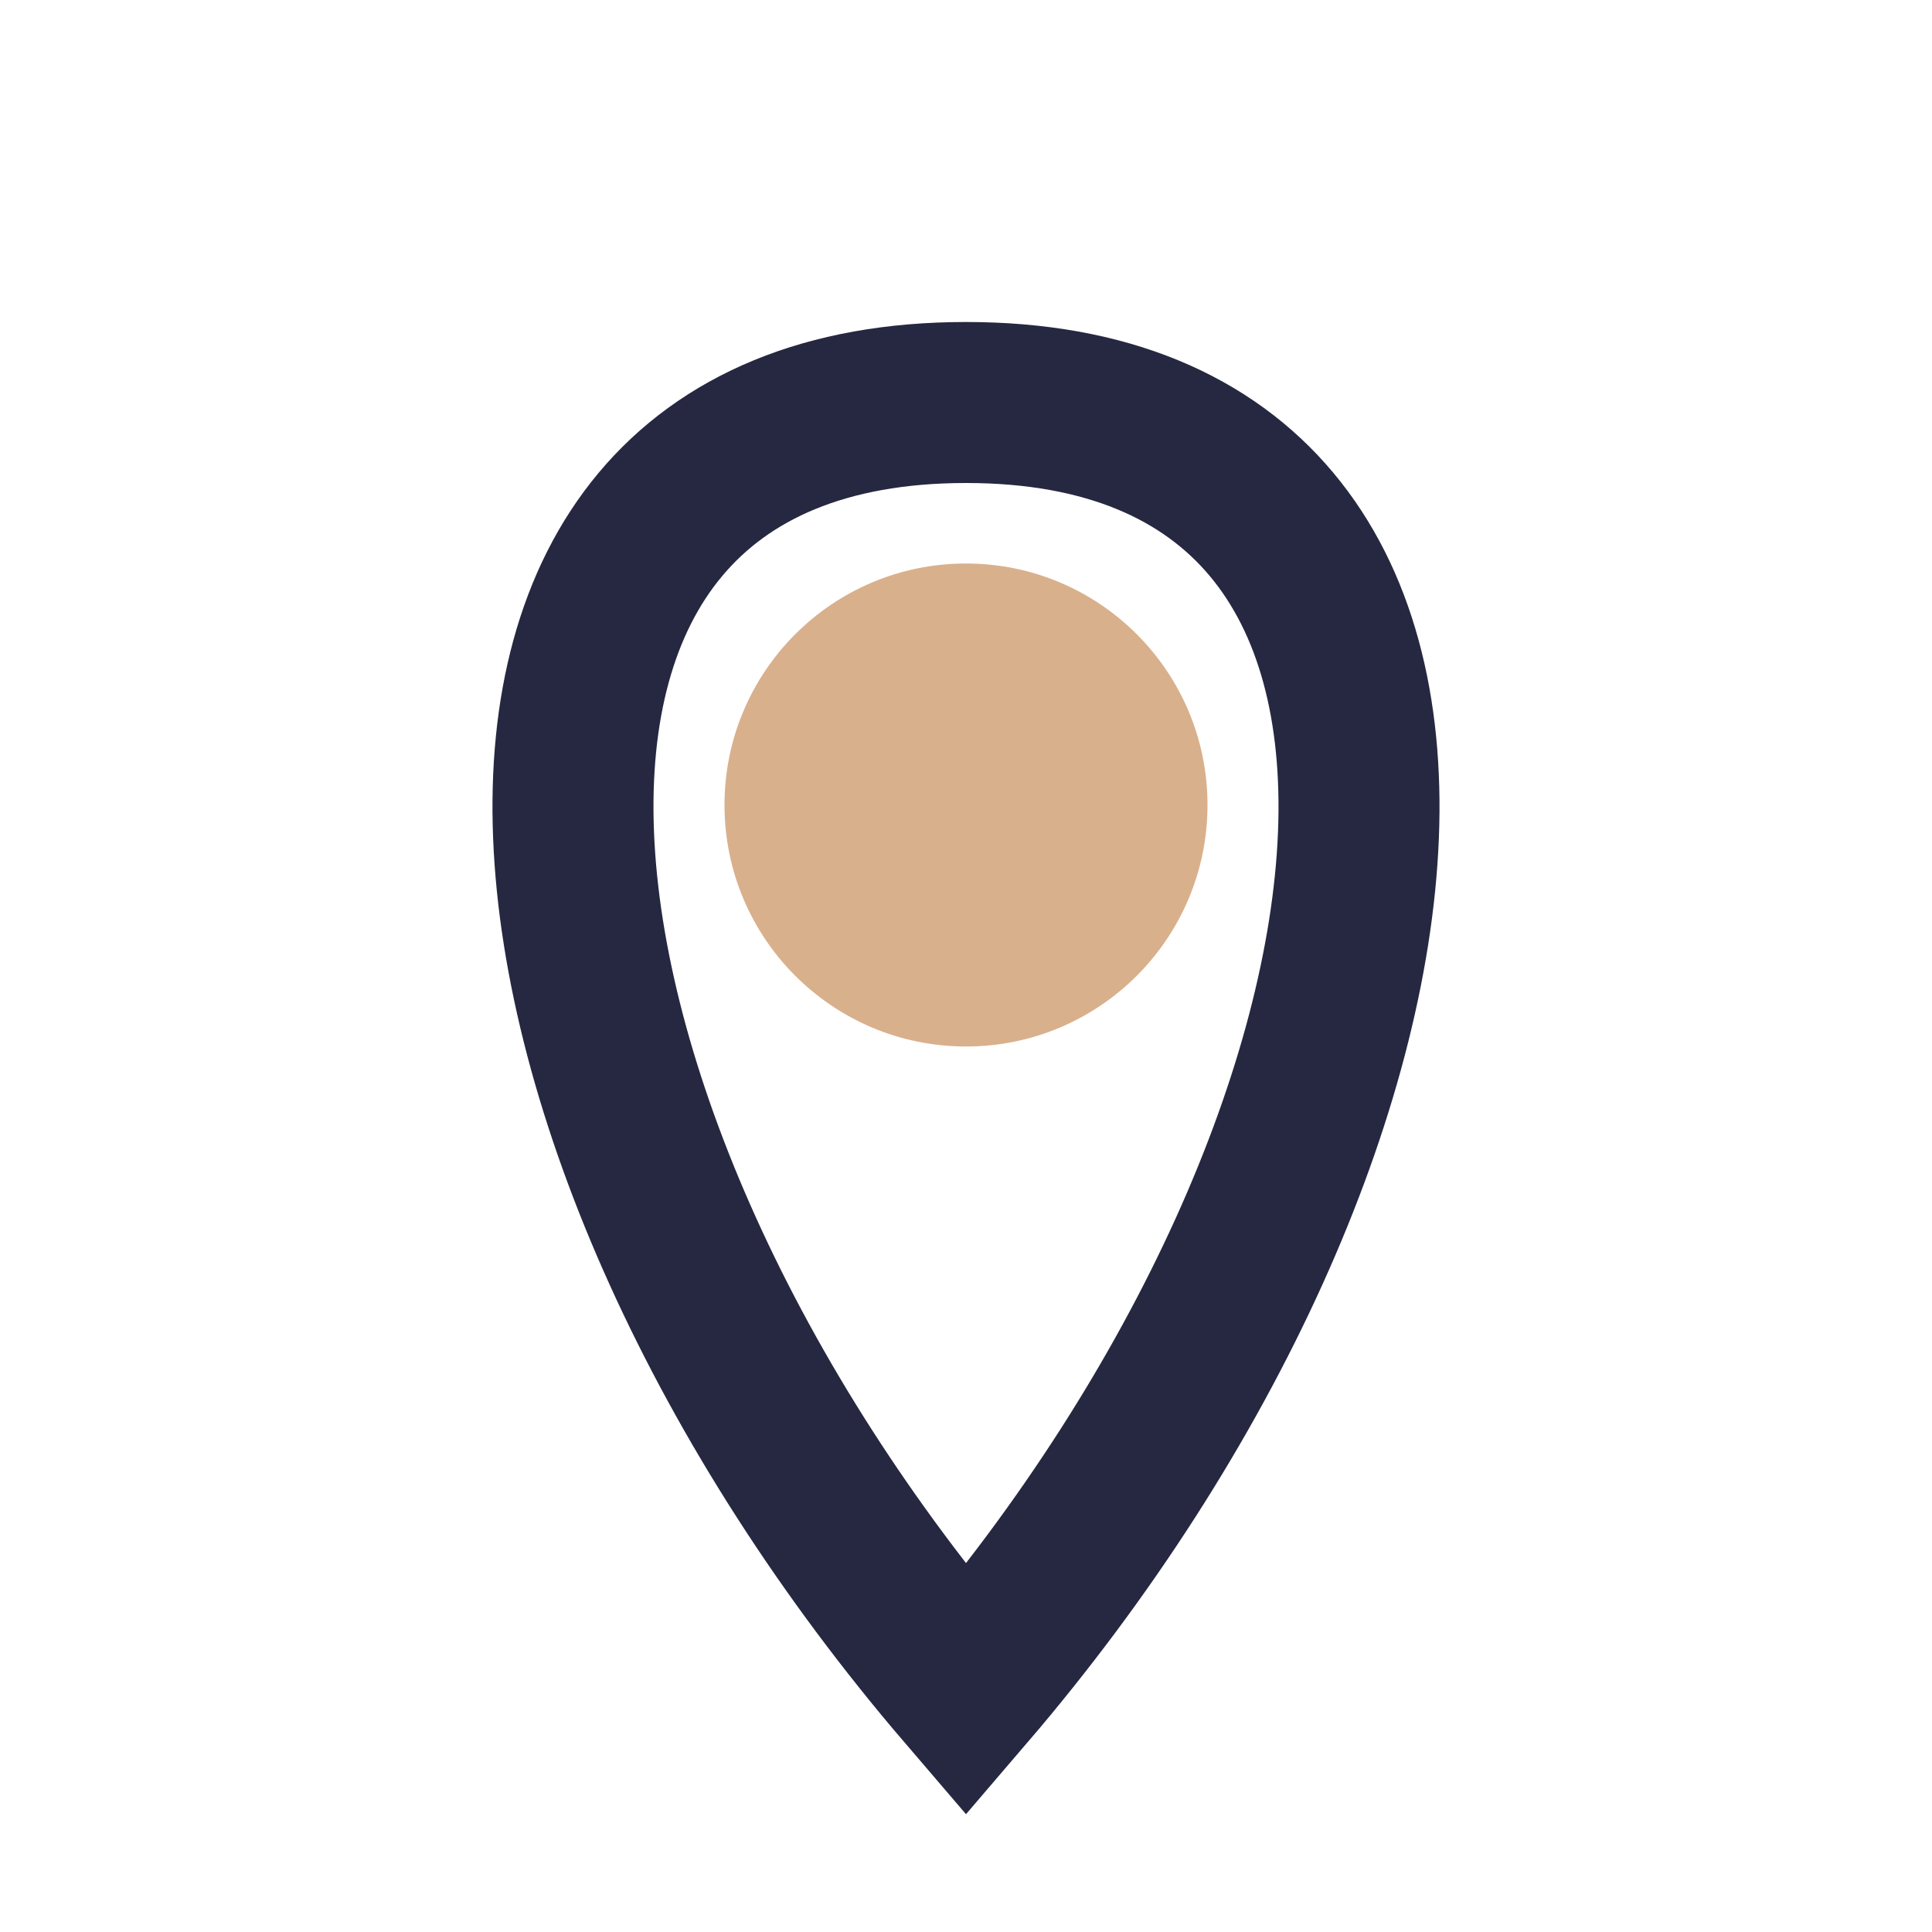
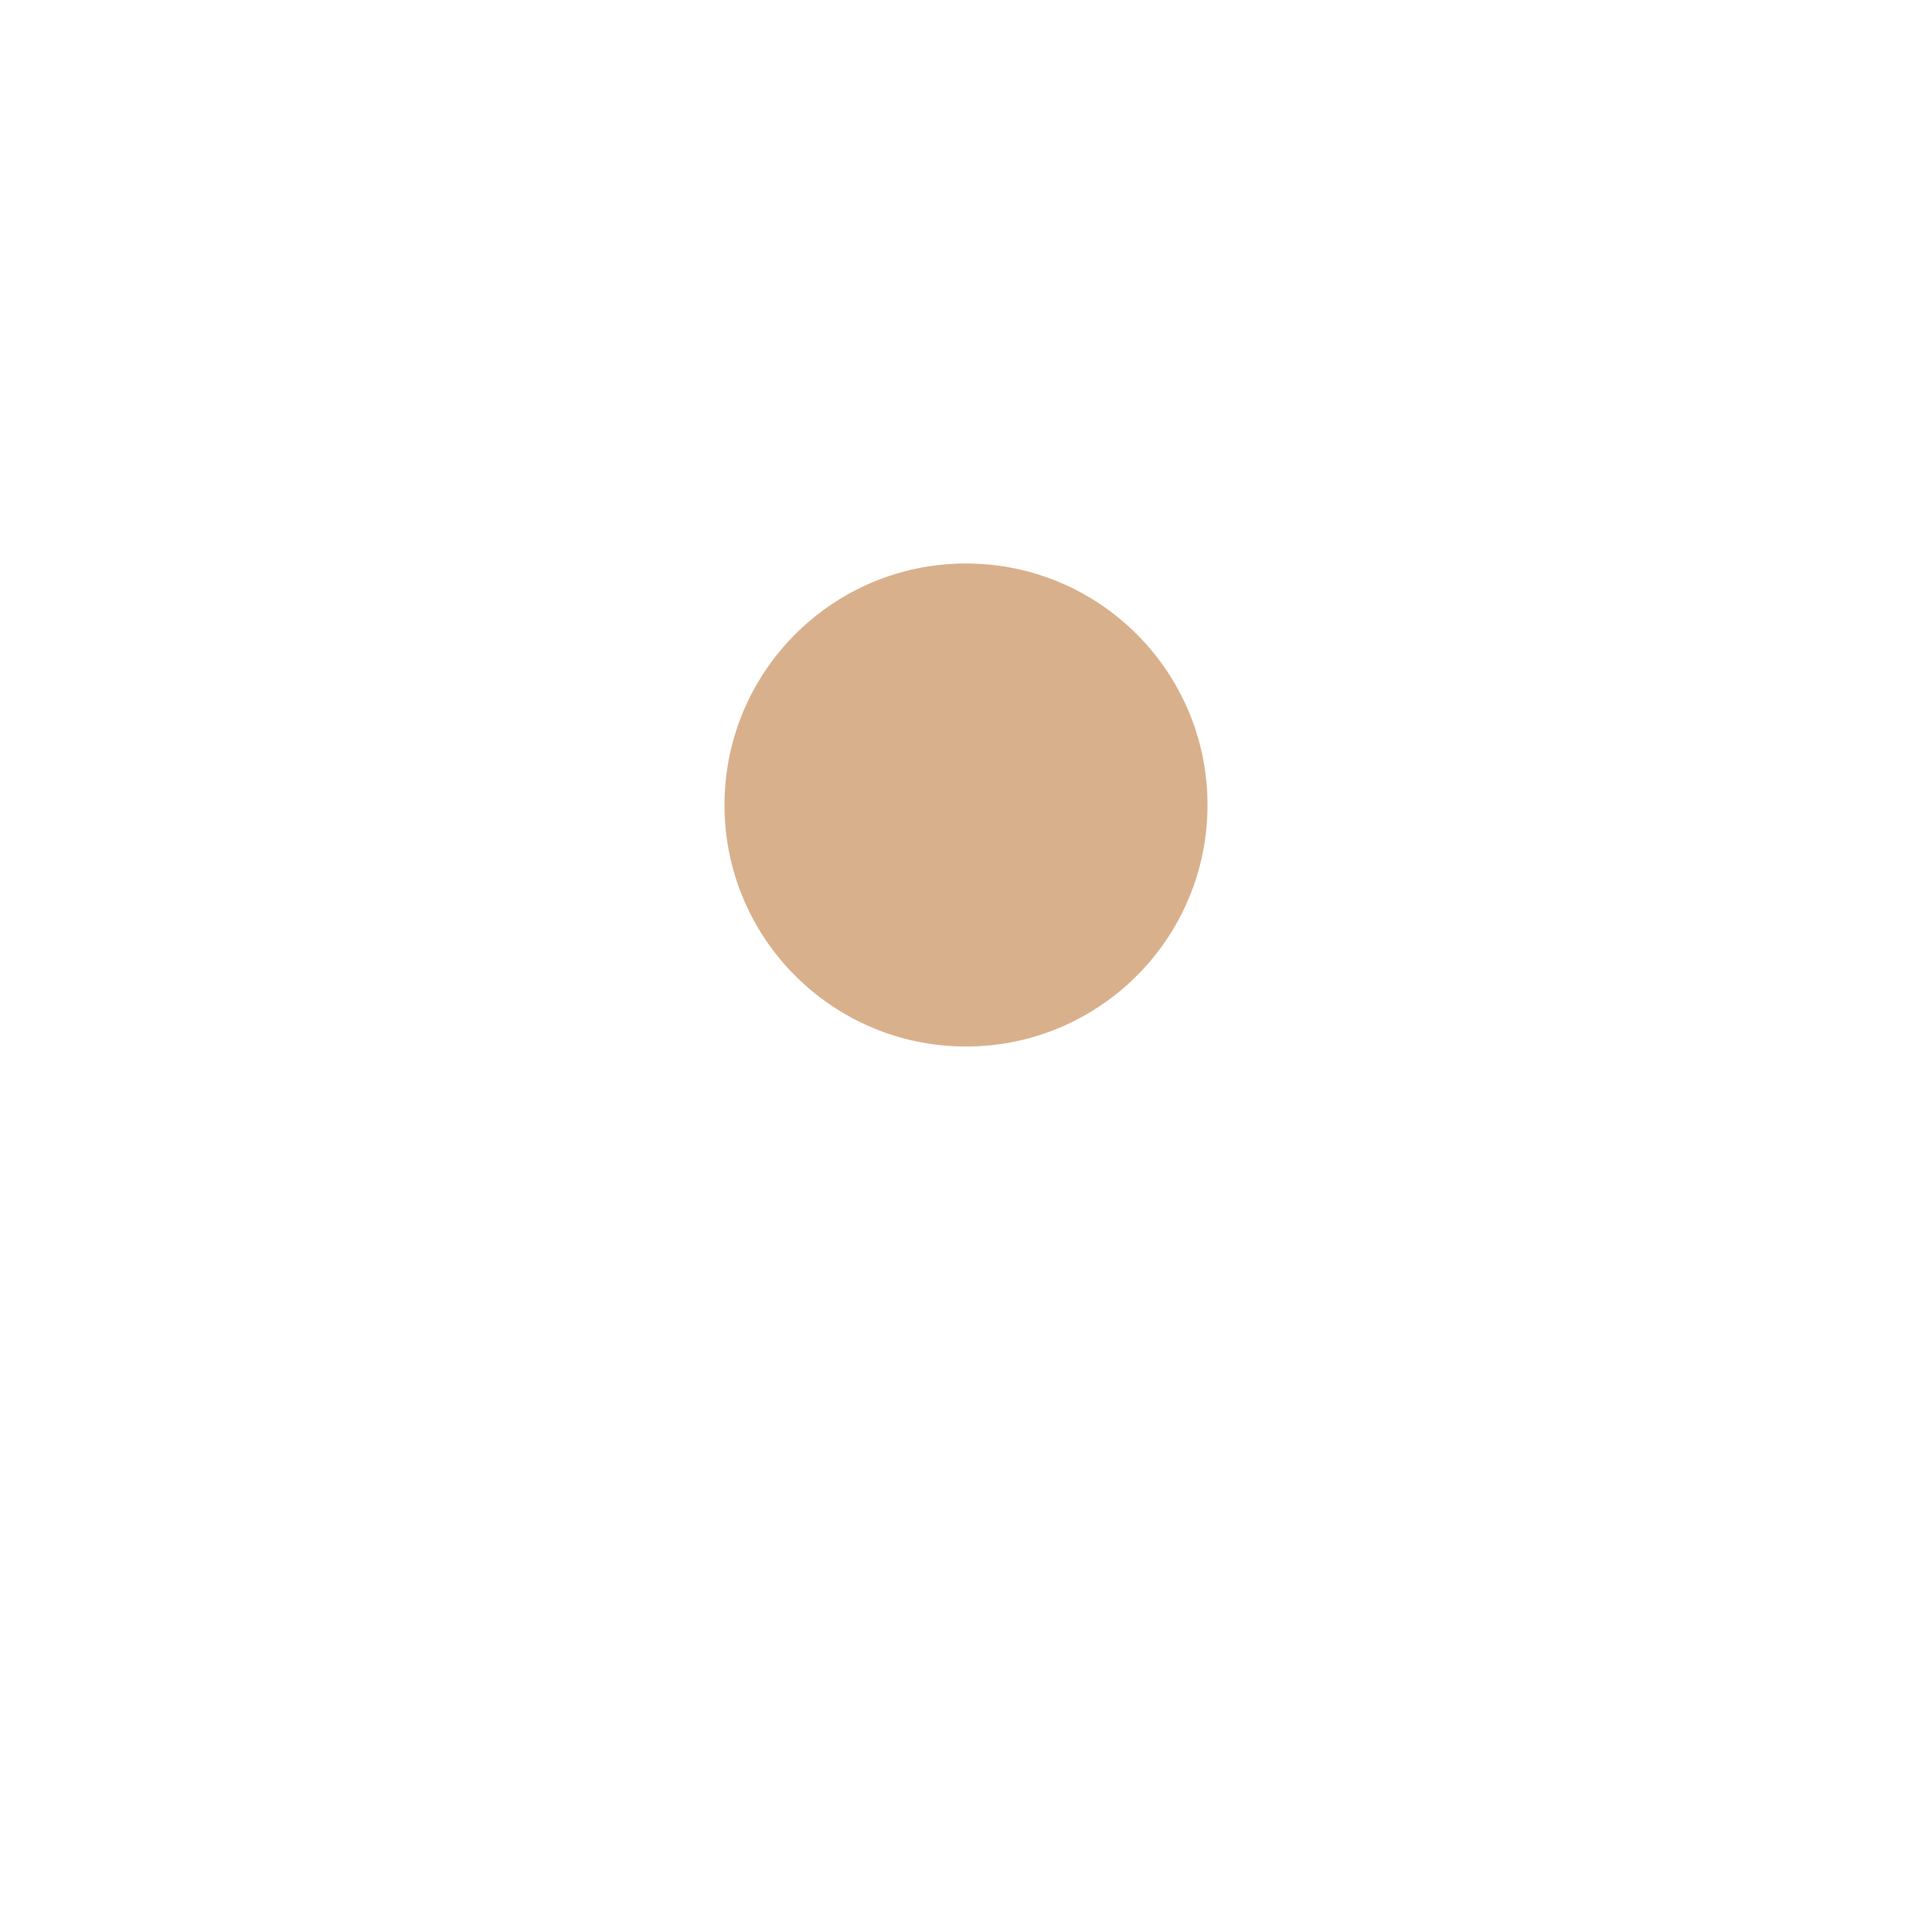
<svg xmlns="http://www.w3.org/2000/svg" width="24" height="24" viewBox="0 0 24 24">
-   <path d="M12 21c-6-7-7-16 0-16s6 9 0 16z" fill="none" stroke="#252840" stroke-width="2" />
  <circle cx="12" cy="10" r="3" fill="#D9B08C" />
</svg>